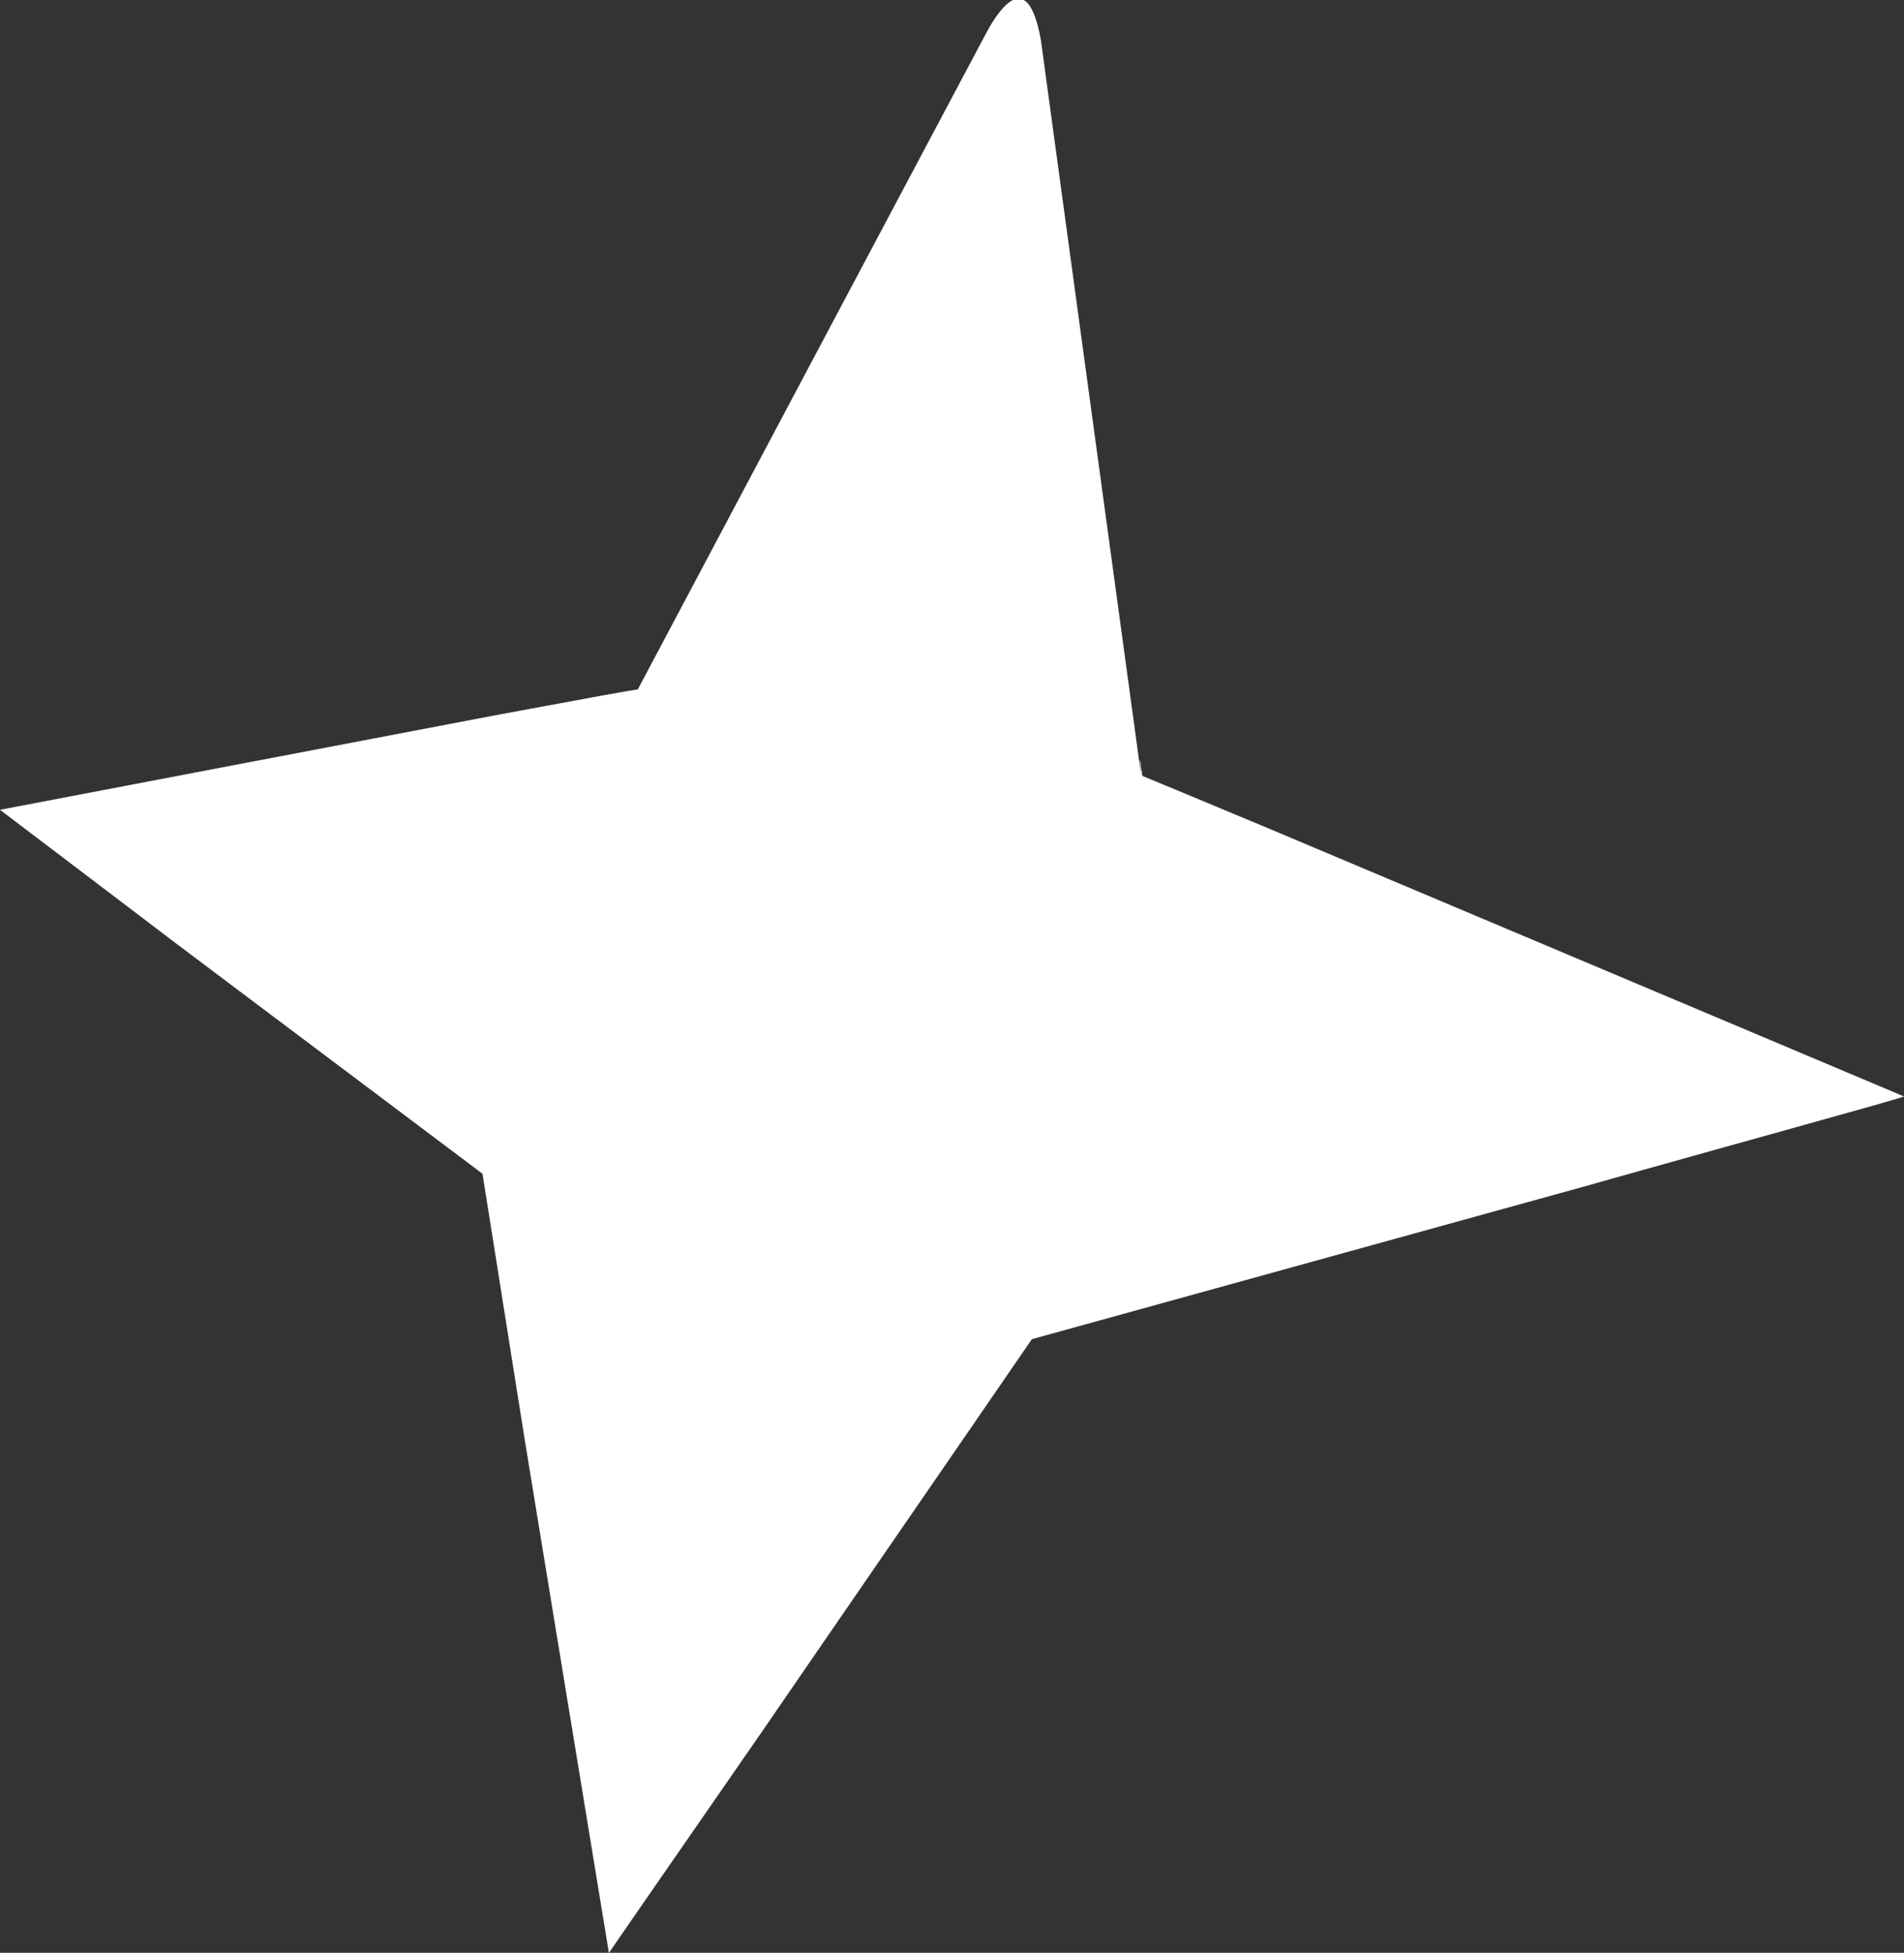
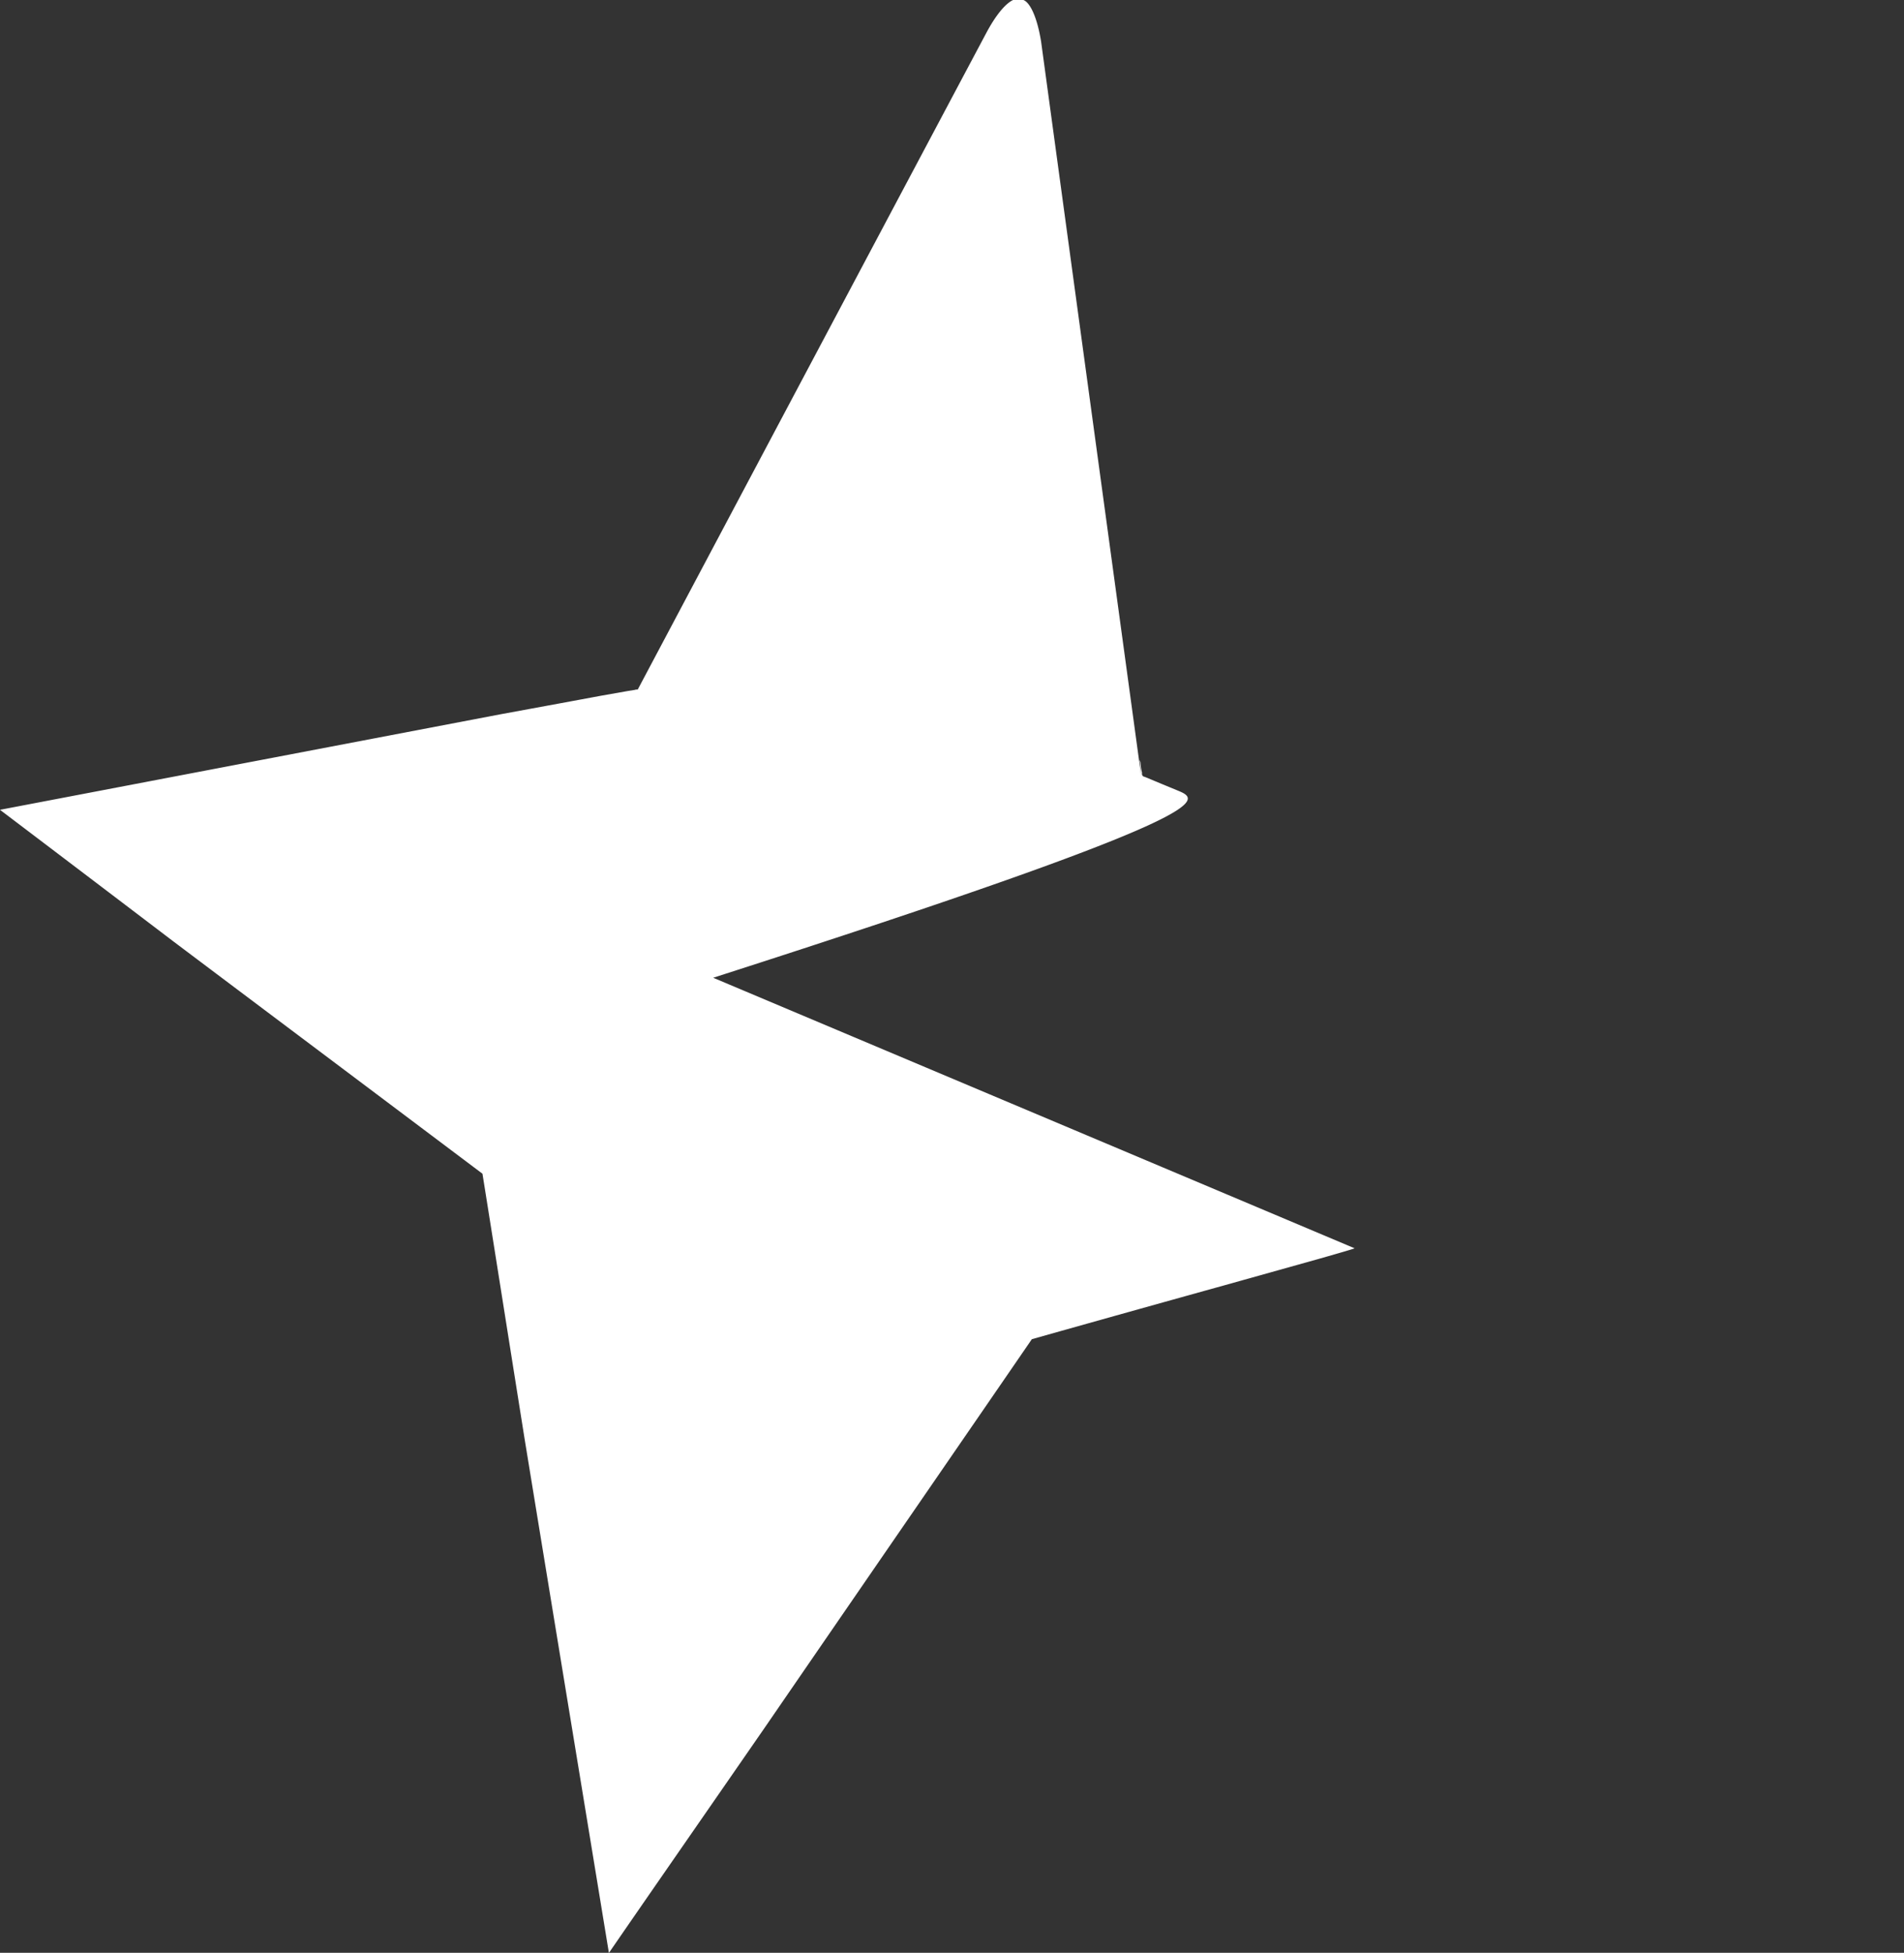
<svg xmlns="http://www.w3.org/2000/svg" width="103" height="105.626" viewBox="0 0 51.5 52.813">
  <rect x="0" y="0" width="51.5" height="52.813" fill="#333333" stroke="none" />
  <defs>
    <style>
      .cls-1 {
        fill: #fff;
        fill-rule: evenodd;
      }
    </style>
  </defs>
-   <path id="シェイプ_53" data-name="シェイプ 53" class="cls-1" d="M2914.38,224.253c-0.31-.128-0.58-0.239-0.81-0.337-0.04-.017-0.08-0.031-0.12-0.045a0.1,0.1,0,0,1-.03-0.092,2,2,0,0,1-.04-0.249,0.164,0.164,0,0,0-.03-0.1c0.01,0.022.02,0.169,0.05,0.454-2.28-16.717-2.71-19.884-2.71-19.884-0.13-.8-0.37-1.17-0.56-1.133v0h0c-0.17-.1-0.52.153-0.91,0.876,0,0-1.51,2.834-9.44,17.78-0.03,0-.05,0-0.08.01l-0.17.027-0.76.134c-0.62.116-1.49,0.276-2.71,0.5l-13.53,2.582c0.81,0.614,2.22,1.682,4.68,3.552,1.87,1.408,4.55,3.418,8.37,6.29,0.22,1.373.62,3.905,1.14,7.174,0.64,3.918,1.43,8.719,2.28,13.9,0.84-1.224,2.56-3.7,4.21-6.086,2.83-4.119,5.93-8.618,7.23-10.513l14.86-4.107c2.13-.6,3.92-1.1,5.19-1.452l2.6-.728c0.6-.171.92-0.265,0.94-0.278-7.16-3.021-13.38-5.643-17.35-7.317C2915.78,224.838,2915.01,224.514,2914.38,224.253Z" transform="translate(-2882.53 -202.875)" />
+   <path id="シェイプ_53" data-name="シェイプ 53" class="cls-1" d="M2914.38,224.253c-0.31-.128-0.58-0.239-0.81-0.337-0.04-.017-0.08-0.031-0.12-0.045a0.1,0.1,0,0,1-.03-0.092,2,2,0,0,1-.04-0.249,0.164,0.164,0,0,0-.03-0.1c0.01,0.022.02,0.169,0.05,0.454-2.28-16.717-2.71-19.884-2.71-19.884-0.13-.8-0.37-1.17-0.56-1.133v0h0c-0.17-.1-0.52.153-0.91,0.876,0,0-1.51,2.834-9.44,17.78-0.03,0-.05,0-0.08.01l-0.17.027-0.76.134c-0.62.116-1.49,0.276-2.71,0.5l-13.53,2.582c0.81,0.614,2.22,1.682,4.68,3.552,1.87,1.408,4.55,3.418,8.37,6.29,0.22,1.373.62,3.905,1.14,7.174,0.64,3.918,1.43,8.719,2.28,13.9,0.84-1.224,2.56-3.7,4.21-6.086,2.83-4.119,5.93-8.618,7.23-10.513c2.13-.6,3.92-1.1,5.19-1.452l2.6-.728c0.6-.171.92-0.265,0.94-0.278-7.16-3.021-13.38-5.643-17.35-7.317C2915.78,224.838,2915.01,224.514,2914.38,224.253Z" transform="translate(-2882.53 -202.875)" />
</svg>